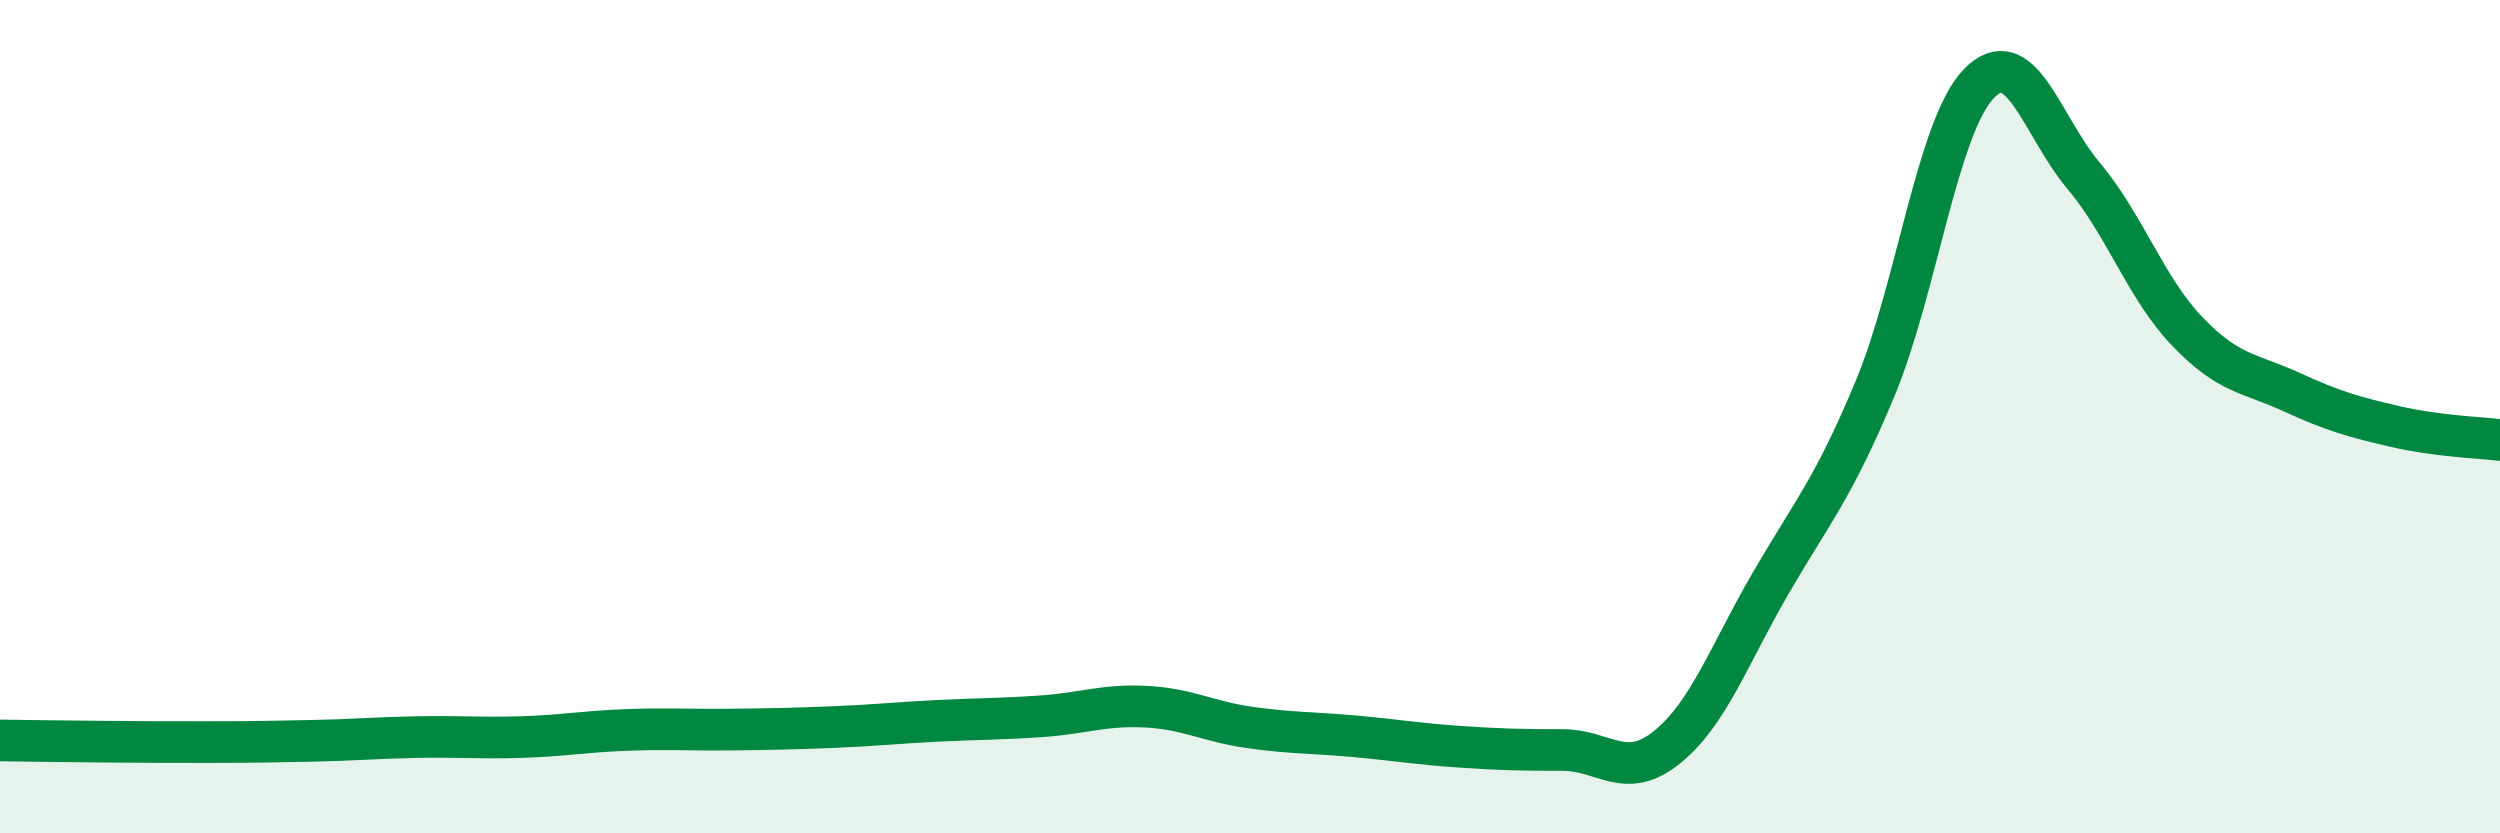
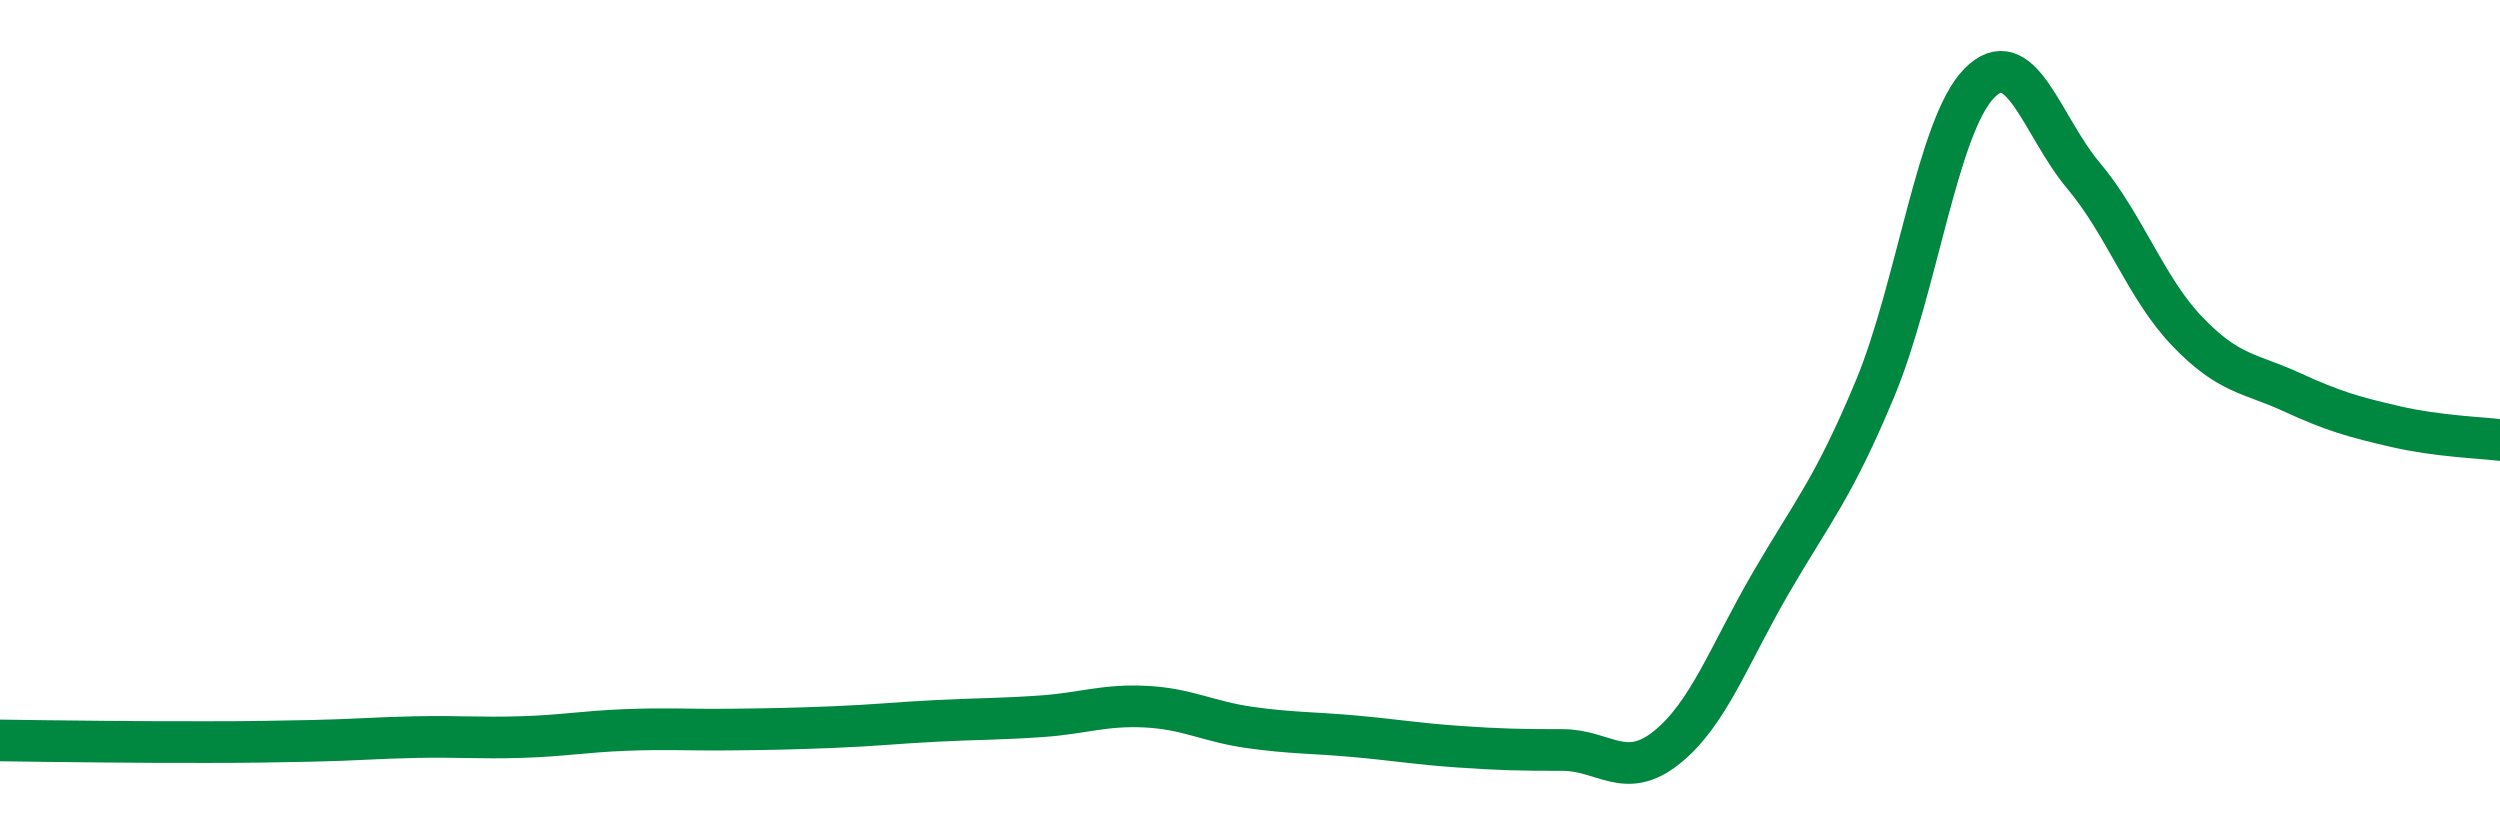
<svg xmlns="http://www.w3.org/2000/svg" width="60" height="20" viewBox="0 0 60 20">
-   <path d="M 0,17.77 C 0.5,17.78 1.5,17.79 2.5,17.8 C 3.5,17.81 4,17.81 5,17.81 C 6,17.81 6.5,17.8 7.5,17.78 C 8.5,17.76 9,17.71 10,17.69 C 11,17.67 11.5,17.72 12.5,17.69 C 13.5,17.66 14,17.56 15,17.52 C 16,17.48 16.5,17.52 17.5,17.51 C 18.5,17.5 19,17.49 20,17.45 C 21,17.41 21.5,17.35 22.5,17.3 C 23.5,17.25 24,17.26 25,17.19 C 26,17.12 26.5,16.91 27.5,16.96 C 28.5,17.01 29,17.32 30,17.46 C 31,17.6 31.5,17.58 32.5,17.67 C 33.5,17.76 34,17.85 35,17.92 C 36,17.99 36.5,18 37.5,18 C 38.5,18 39,18.74 40,17.94 C 41,17.14 41.5,15.71 42.5,13.99 C 43.5,12.27 44,11.73 45,9.33 C 46,6.93 46.5,3.02 47.5,2 C 48.5,0.98 49,3.02 50,4.21 C 51,5.4 51.5,6.92 52.5,7.96 C 53.5,9 54,8.95 55,9.41 C 56,9.87 56.5,10.01 57.5,10.24 C 58.5,10.47 59.5,10.5 60,10.56L60 20L0 20Z" fill="#008740" opacity="0.1" stroke-linecap="round" stroke-linejoin="round" />
  <path d="M 0,17.77 C 0.5,17.78 1.5,17.79 2.5,17.8 C 3.5,17.81 4,17.81 5,17.81 C 6,17.81 6.5,17.8 7.5,17.78 C 8.5,17.76 9,17.71 10,17.69 C 11,17.67 11.5,17.72 12.5,17.69 C 13.5,17.66 14,17.56 15,17.52 C 16,17.48 16.5,17.52 17.5,17.51 C 18.5,17.5 19,17.49 20,17.45 C 21,17.41 21.5,17.35 22.5,17.3 C 23.5,17.25 24,17.26 25,17.19 C 26,17.12 26.5,16.91 27.5,16.96 C 28.5,17.01 29,17.32 30,17.46 C 31,17.6 31.5,17.58 32.5,17.67 C 33.5,17.76 34,17.85 35,17.92 C 36,17.99 36.5,18 37.5,18 C 38.5,18 39,18.74 40,17.94 C 41,17.14 41.5,15.71 42.5,13.99 C 43.5,12.27 44,11.73 45,9.33 C 46,6.93 46.5,3.02 47.5,2 C 48.5,0.98 49,3.02 50,4.21 C 51,5.4 51.5,6.92 52.5,7.96 C 53.5,9 54,8.95 55,9.41 C 56,9.87 56.5,10.01 57.5,10.24 C 58.5,10.47 59.5,10.5 60,10.56" stroke="#008740" stroke-width="1" fill="none" stroke-linecap="round" stroke-linejoin="round" />
</svg>